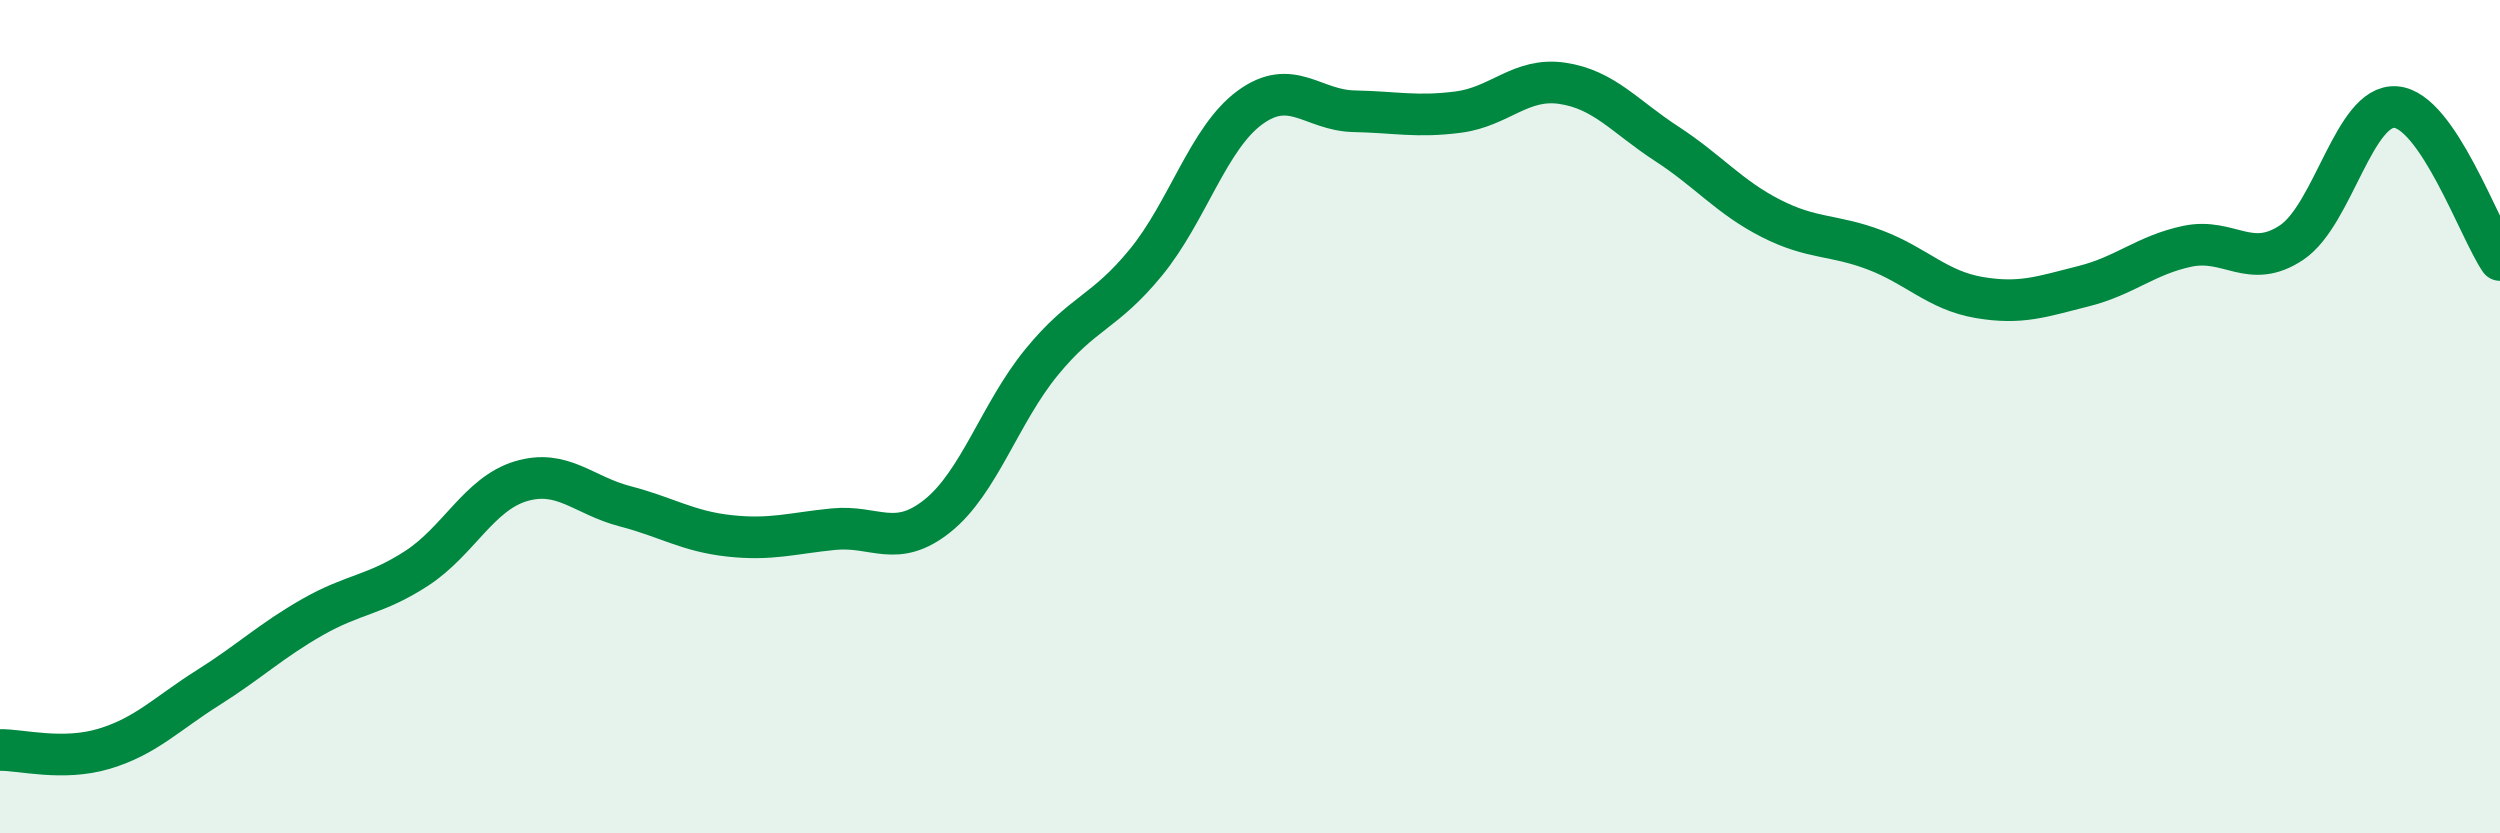
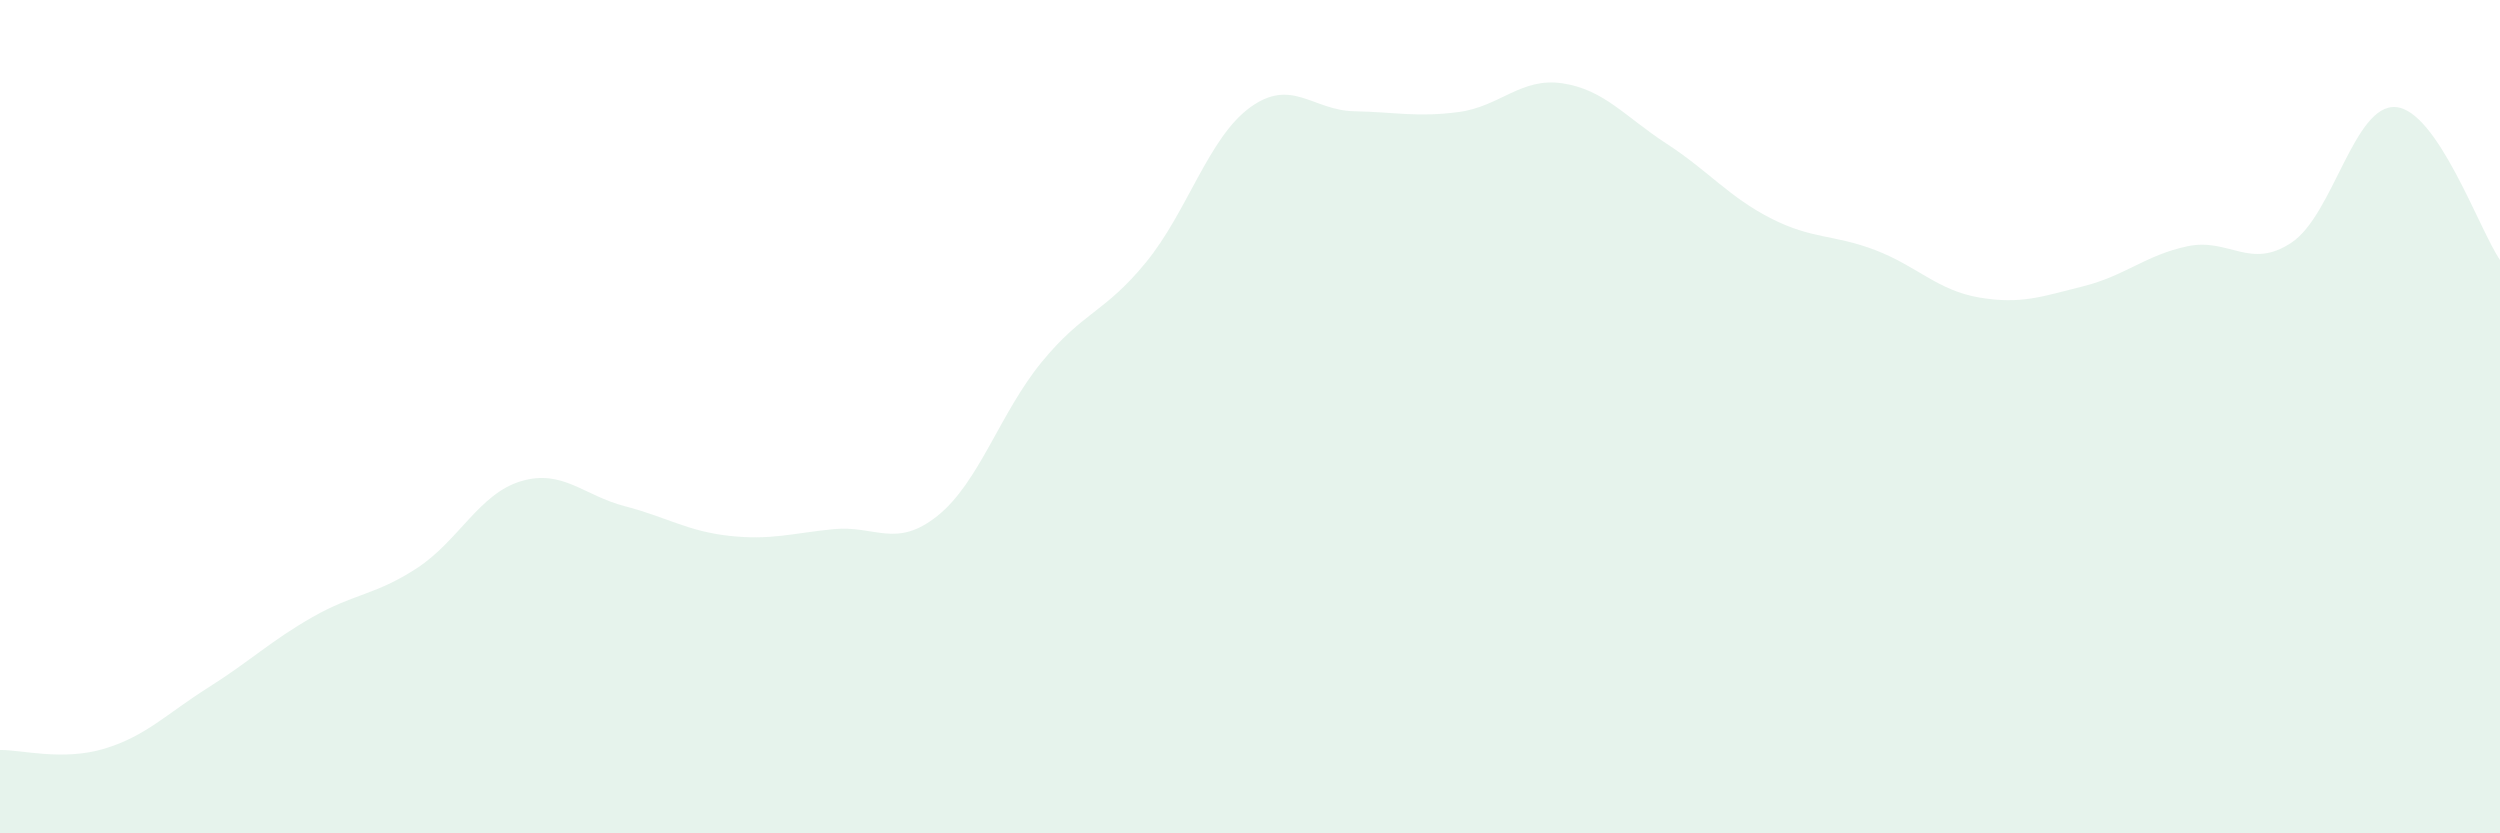
<svg xmlns="http://www.w3.org/2000/svg" width="60" height="20" viewBox="0 0 60 20">
  <path d="M 0,18 C 0.5,17.99 1.5,18.27 2.5,17.97 C 3.5,17.67 4,17.13 5,16.5 C 6,15.87 6.5,15.38 7.5,14.81 C 8.5,14.24 9,14.29 10,13.64 C 11,12.99 11.5,11.85 12.5,11.55 C 13.5,11.25 14,11.89 15,12.15 C 16,12.41 16.5,12.75 17.5,12.86 C 18.5,12.97 19,12.8 20,12.7 C 21,12.6 21.5,13.18 22.5,12.38 C 23.5,11.58 24,9.91 25,8.69 C 26,7.47 26.5,7.52 27.5,6.3 C 28.5,5.08 29,3.31 30,2.58 C 31,1.85 31.5,2.65 32.5,2.67 C 33.5,2.69 34,2.82 35,2.69 C 36,2.56 36.5,1.85 37.5,2 C 38.5,2.15 39,2.8 40,3.45 C 41,4.1 41.5,4.73 42.5,5.24 C 43.5,5.75 44,5.62 45,6 C 46,6.38 46.5,6.97 47.5,7.14 C 48.5,7.31 49,7.12 50,6.87 C 51,6.62 51.5,6.12 52.5,5.91 C 53.5,5.7 54,6.49 55,5.82 C 56,5.15 56.5,2.49 57.5,2.57 C 58.5,2.65 59.5,5.51 60,6.24L60 20L0 20Z" fill="#008740" opacity="0.1" stroke-linecap="round" stroke-linejoin="round" />
-   <path d="M 0,18 C 0.5,17.99 1.5,18.27 2.5,17.97 C 3.5,17.67 4,17.13 5,16.5 C 6,15.87 6.5,15.38 7.5,14.81 C 8.5,14.24 9,14.29 10,13.64 C 11,12.99 11.5,11.85 12.5,11.55 C 13.5,11.25 14,11.89 15,12.15 C 16,12.41 16.5,12.75 17.5,12.86 C 18.5,12.97 19,12.8 20,12.7 C 21,12.6 21.5,13.18 22.5,12.38 C 23.5,11.58 24,9.91 25,8.69 C 26,7.47 26.5,7.52 27.5,6.3 C 28.5,5.08 29,3.31 30,2.58 C 31,1.85 31.5,2.65 32.5,2.67 C 33.5,2.69 34,2.82 35,2.69 C 36,2.56 36.5,1.85 37.5,2 C 38.5,2.15 39,2.8 40,3.45 C 41,4.1 41.5,4.73 42.5,5.24 C 43.5,5.75 44,5.62 45,6 C 46,6.38 46.5,6.97 47.5,7.14 C 48.5,7.31 49,7.12 50,6.87 C 51,6.62 51.5,6.12 52.5,5.91 C 53.5,5.7 54,6.49 55,5.82 C 56,5.15 56.5,2.49 57.5,2.57 C 58.5,2.65 59.5,5.51 60,6.24" stroke="#008740" stroke-width="1" fill="none" stroke-linecap="round" stroke-linejoin="round" />
</svg>